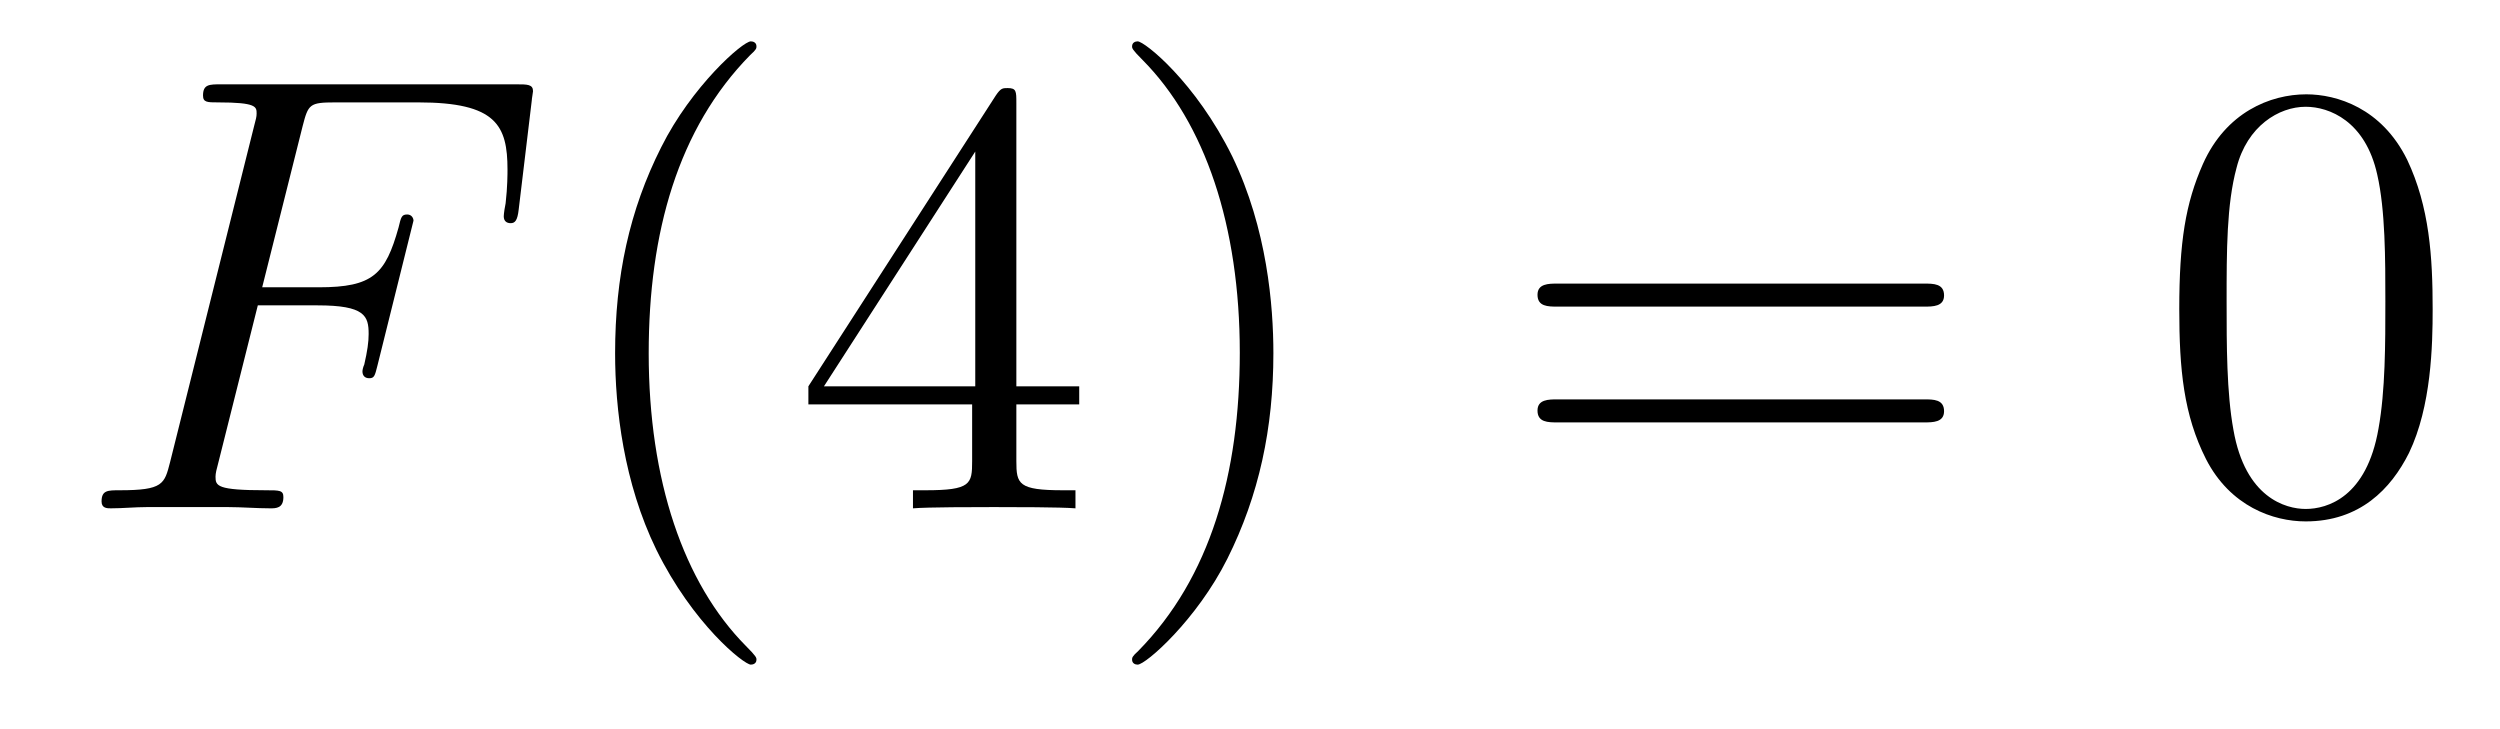
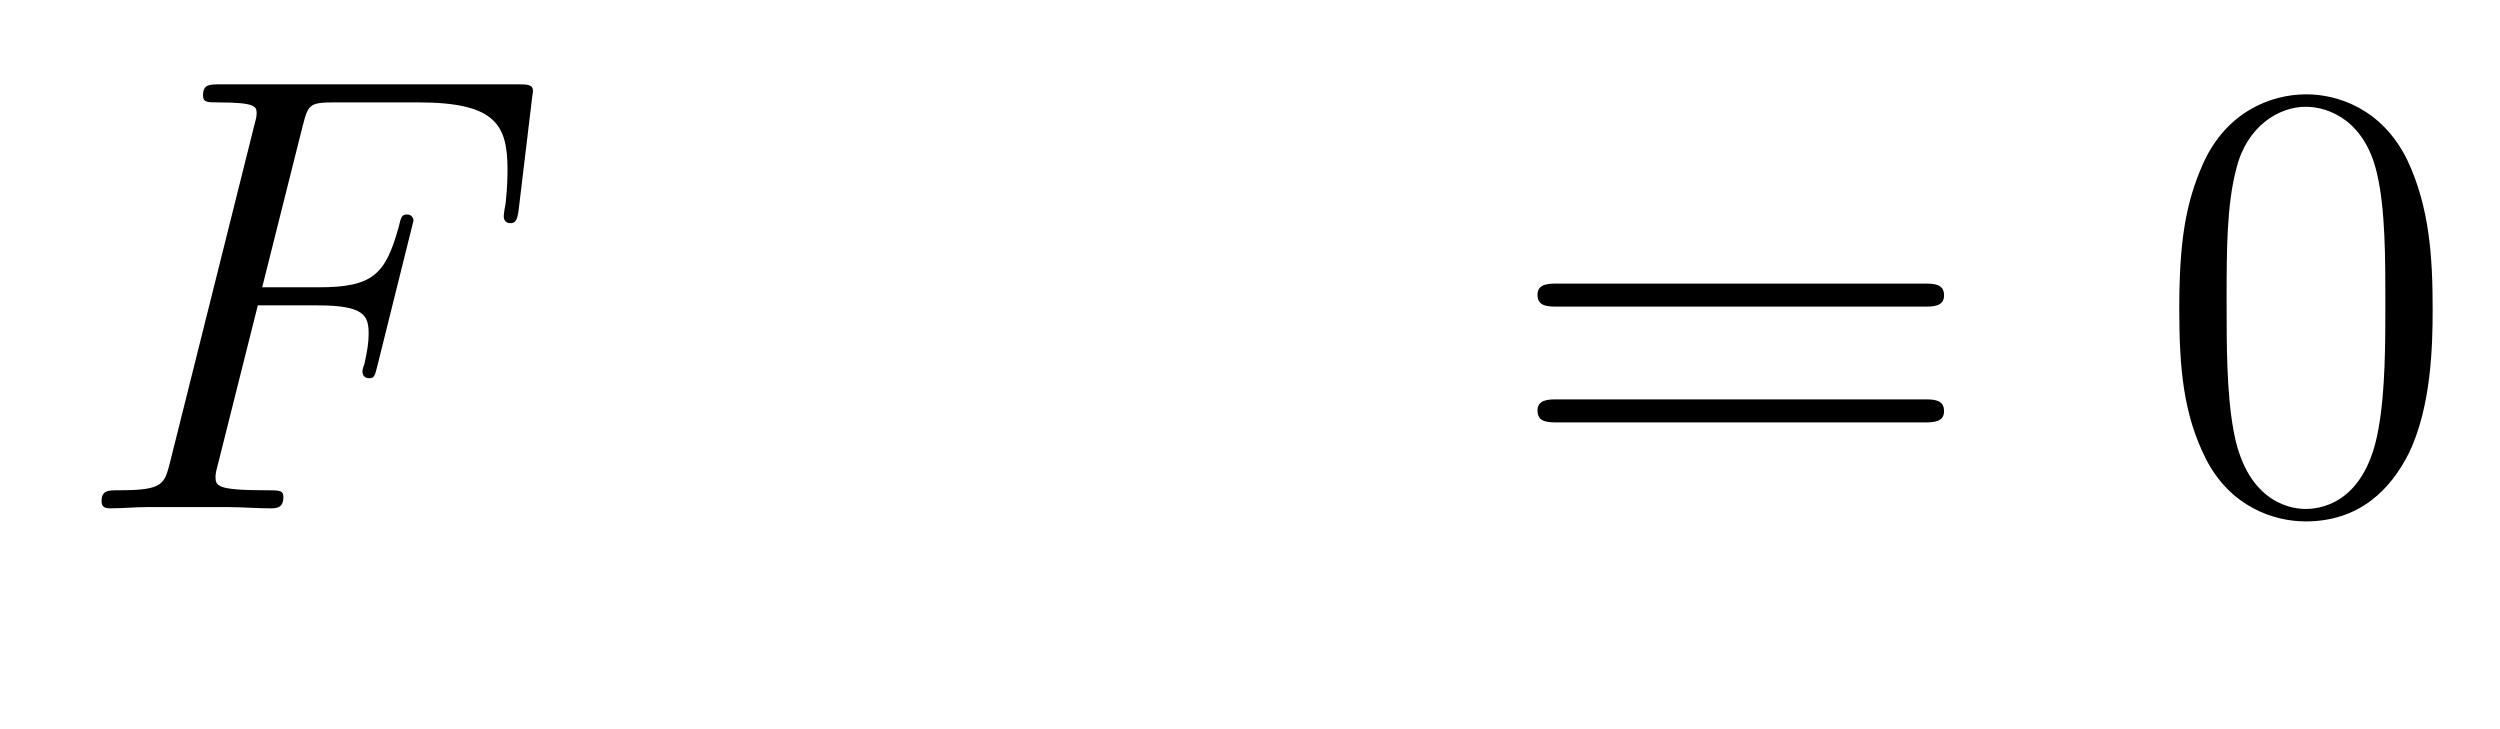
<svg xmlns="http://www.w3.org/2000/svg" height="14pt" version="1.1" viewBox="0 -14 48 14" width="48pt">
  <g id="page1">
    <g transform="matrix(1 0 0 1 -127 650)">
      <path d="M131.95 -658.137H133.098C134.007 -658.137 134.078 -657.934 134.078 -657.587C134.078 -657.432 134.054 -657.264 133.994 -657.001C133.971 -656.953 133.959 -656.894 133.959 -656.87C133.959 -656.786 134.007 -656.738 134.09 -656.738C134.186 -656.738 134.198 -656.786 134.246 -656.977L134.939 -659.763C134.939 -659.811 134.903 -659.882 134.819 -659.882C134.712 -659.882 134.7 -659.834 134.652 -659.631C134.401 -658.735 134.162 -658.484 133.122 -658.484H132.034L132.811 -661.58C132.919 -661.998 132.942 -662.034 133.433 -662.034H135.034C136.529 -662.034 136.744 -661.592 136.744 -660.743C136.744 -660.671 136.744 -660.408 136.708 -660.097C136.696 -660.05 136.672 -659.894 136.672 -659.847C136.672 -659.751 136.732 -659.715 136.804 -659.715C136.887 -659.715 136.935 -659.763 136.959 -659.978L137.21 -662.07C137.21 -662.106 137.234 -662.225 137.234 -662.249C137.234 -662.381 137.127 -662.381 136.911 -662.381H131.245C131.018 -662.381 130.898 -662.381 130.898 -662.166C130.898 -662.034 130.982 -662.034 131.185 -662.034C131.927 -662.034 131.927 -661.95 131.927 -661.819C131.927 -661.759 131.914 -661.711 131.879 -661.58L130.265 -655.125C130.157 -654.706 130.133 -654.587 129.297 -654.587C129.069 -654.587 128.95 -654.587 128.95 -654.372C128.95 -654.24 129.057 -654.24 129.129 -654.24C129.356 -654.24 129.595 -654.264 129.822 -654.264H131.377C131.64 -654.264 131.927 -654.24 132.189 -654.24C132.297 -654.24 132.441 -654.24 132.441 -654.455C132.441 -654.587 132.369 -654.587 132.106 -654.587C131.161 -654.587 131.138 -654.67 131.138 -654.85C131.138 -654.909 131.161 -655.005 131.185 -655.089L131.95 -658.137Z" fill-rule="evenodd" />
-       <path d="M141.524 -651.335C141.524 -651.371 141.524 -651.395 141.321 -651.598C140.125 -652.806 139.455 -654.778 139.455 -657.217C139.455 -659.536 140.017 -661.532 141.404 -662.943C141.524 -663.05 141.524 -663.074 141.524 -663.11C141.524 -663.182 141.464 -663.206 141.416 -663.206C141.261 -663.206 140.28 -662.345 139.695 -661.173C139.085 -659.966 138.81 -658.687 138.81 -657.217C138.81 -656.152 138.977 -654.73 139.599 -653.451C140.304 -652.017 141.285 -651.239 141.416 -651.239C141.464 -651.239 141.524 -651.263 141.524 -651.335ZM146.514 -662.022C146.514 -662.249 146.514 -662.309 146.347 -662.309C146.251 -662.309 146.215 -662.309 146.119 -662.166L142.521 -656.583V-656.236H145.665V-655.148C145.665 -654.706 145.641 -654.587 144.768 -654.587H144.529V-654.24C144.804 -654.264 145.749 -654.264 146.084 -654.264C146.418 -654.264 147.375 -654.264 147.649 -654.24V-654.587H147.41C146.55 -654.587 146.514 -654.706 146.514 -655.148V-656.236H147.721V-656.583H146.514V-662.022ZM145.725 -661.09V-656.583H142.82L145.725 -661.09ZM151.449 -657.217C151.449 -658.125 151.33 -659.607 150.661 -660.994C149.955 -662.428 148.975 -663.206 148.843 -663.206C148.796 -663.206 148.736 -663.182 148.736 -663.11C148.736 -663.074 148.736 -663.05 148.939 -662.847C150.135 -661.64 150.804 -659.667 150.804 -657.228C150.804 -654.909 150.242 -652.913 148.855 -651.502C148.736 -651.395 148.736 -651.371 148.736 -651.335C148.736 -651.263 148.796 -651.239 148.843 -651.239C148.999 -651.239 149.979 -652.1 150.565 -653.272C151.175 -654.491 151.449 -655.782 151.449 -657.217Z" fill-rule="evenodd" />
      <path d="M163.944 -658.113C164.111 -658.113 164.326 -658.113 164.326 -658.328C164.326 -658.555 164.123 -658.555 163.944 -658.555H156.903C156.735 -658.555 156.52 -658.555 156.52 -658.34C156.52 -658.113 156.723 -658.113 156.903 -658.113H163.944ZM163.944 -655.89C164.111 -655.89 164.326 -655.89 164.326 -656.105C164.326 -656.332 164.123 -656.332 163.944 -656.332H156.903C156.735 -656.332 156.52 -656.332 156.52 -656.117C156.52 -655.89 156.723 -655.89 156.903 -655.89H163.944Z" fill-rule="evenodd" />
      <path d="M173.707 -658.065C173.707 -659.058 173.648 -660.026 173.217 -660.934C172.727 -661.927 171.866 -662.189 171.281 -662.189C170.587 -662.189 169.738 -661.843 169.296 -660.851C168.962 -660.097 168.842 -659.356 168.842 -658.065C168.842 -656.906 168.926 -656.033 169.356 -655.184C169.822 -654.276 170.647 -653.989 171.269 -653.989C172.309 -653.989 172.906 -654.611 173.253 -655.304C173.683 -656.2 173.707 -657.372 173.707 -658.065ZM171.269 -654.228C170.886 -654.228 170.109 -654.443 169.882 -655.746C169.751 -656.463 169.751 -657.372 169.751 -658.209C169.751 -659.189 169.751 -660.073 169.942 -660.779C170.145 -661.58 170.755 -661.95 171.269 -661.95C171.723 -661.95 172.416 -661.675 172.643 -660.648C172.799 -659.966 172.799 -659.022 172.799 -658.209C172.799 -657.408 172.799 -656.499 172.667 -655.77C172.44 -654.455 171.687 -654.228 171.269 -654.228Z" fill-rule="evenodd" />
    </g>
  </g>
</svg>